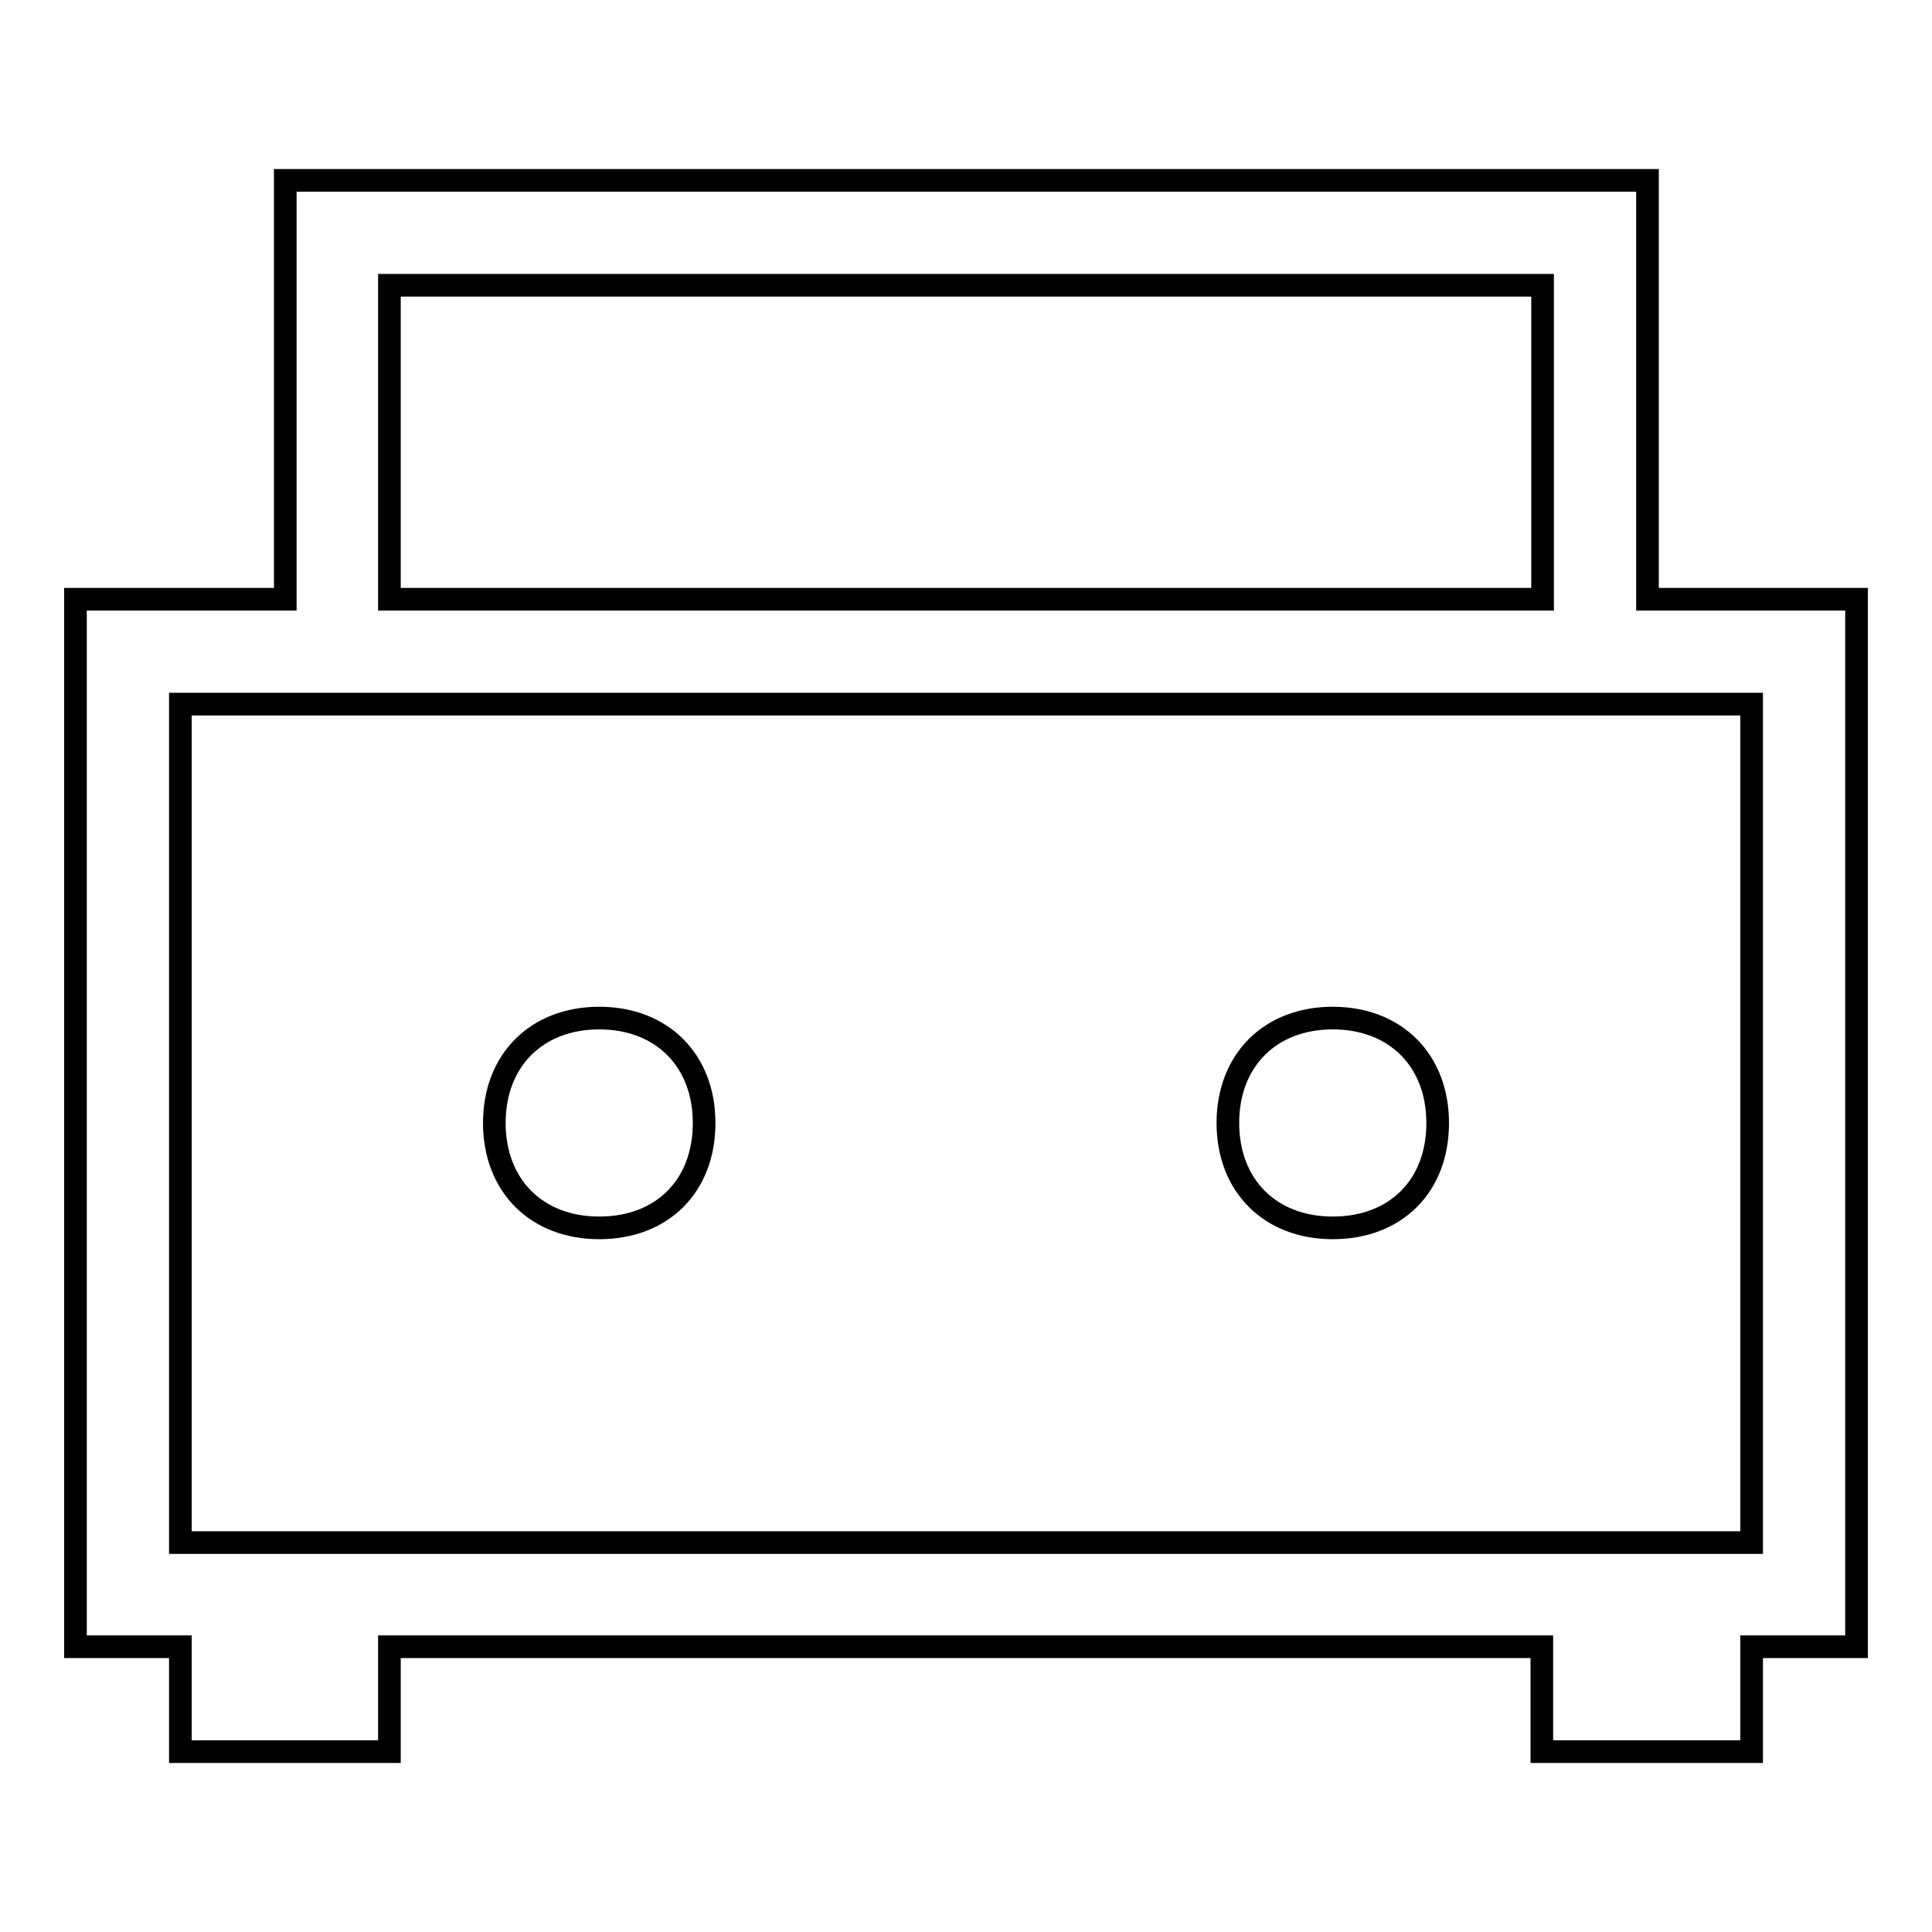
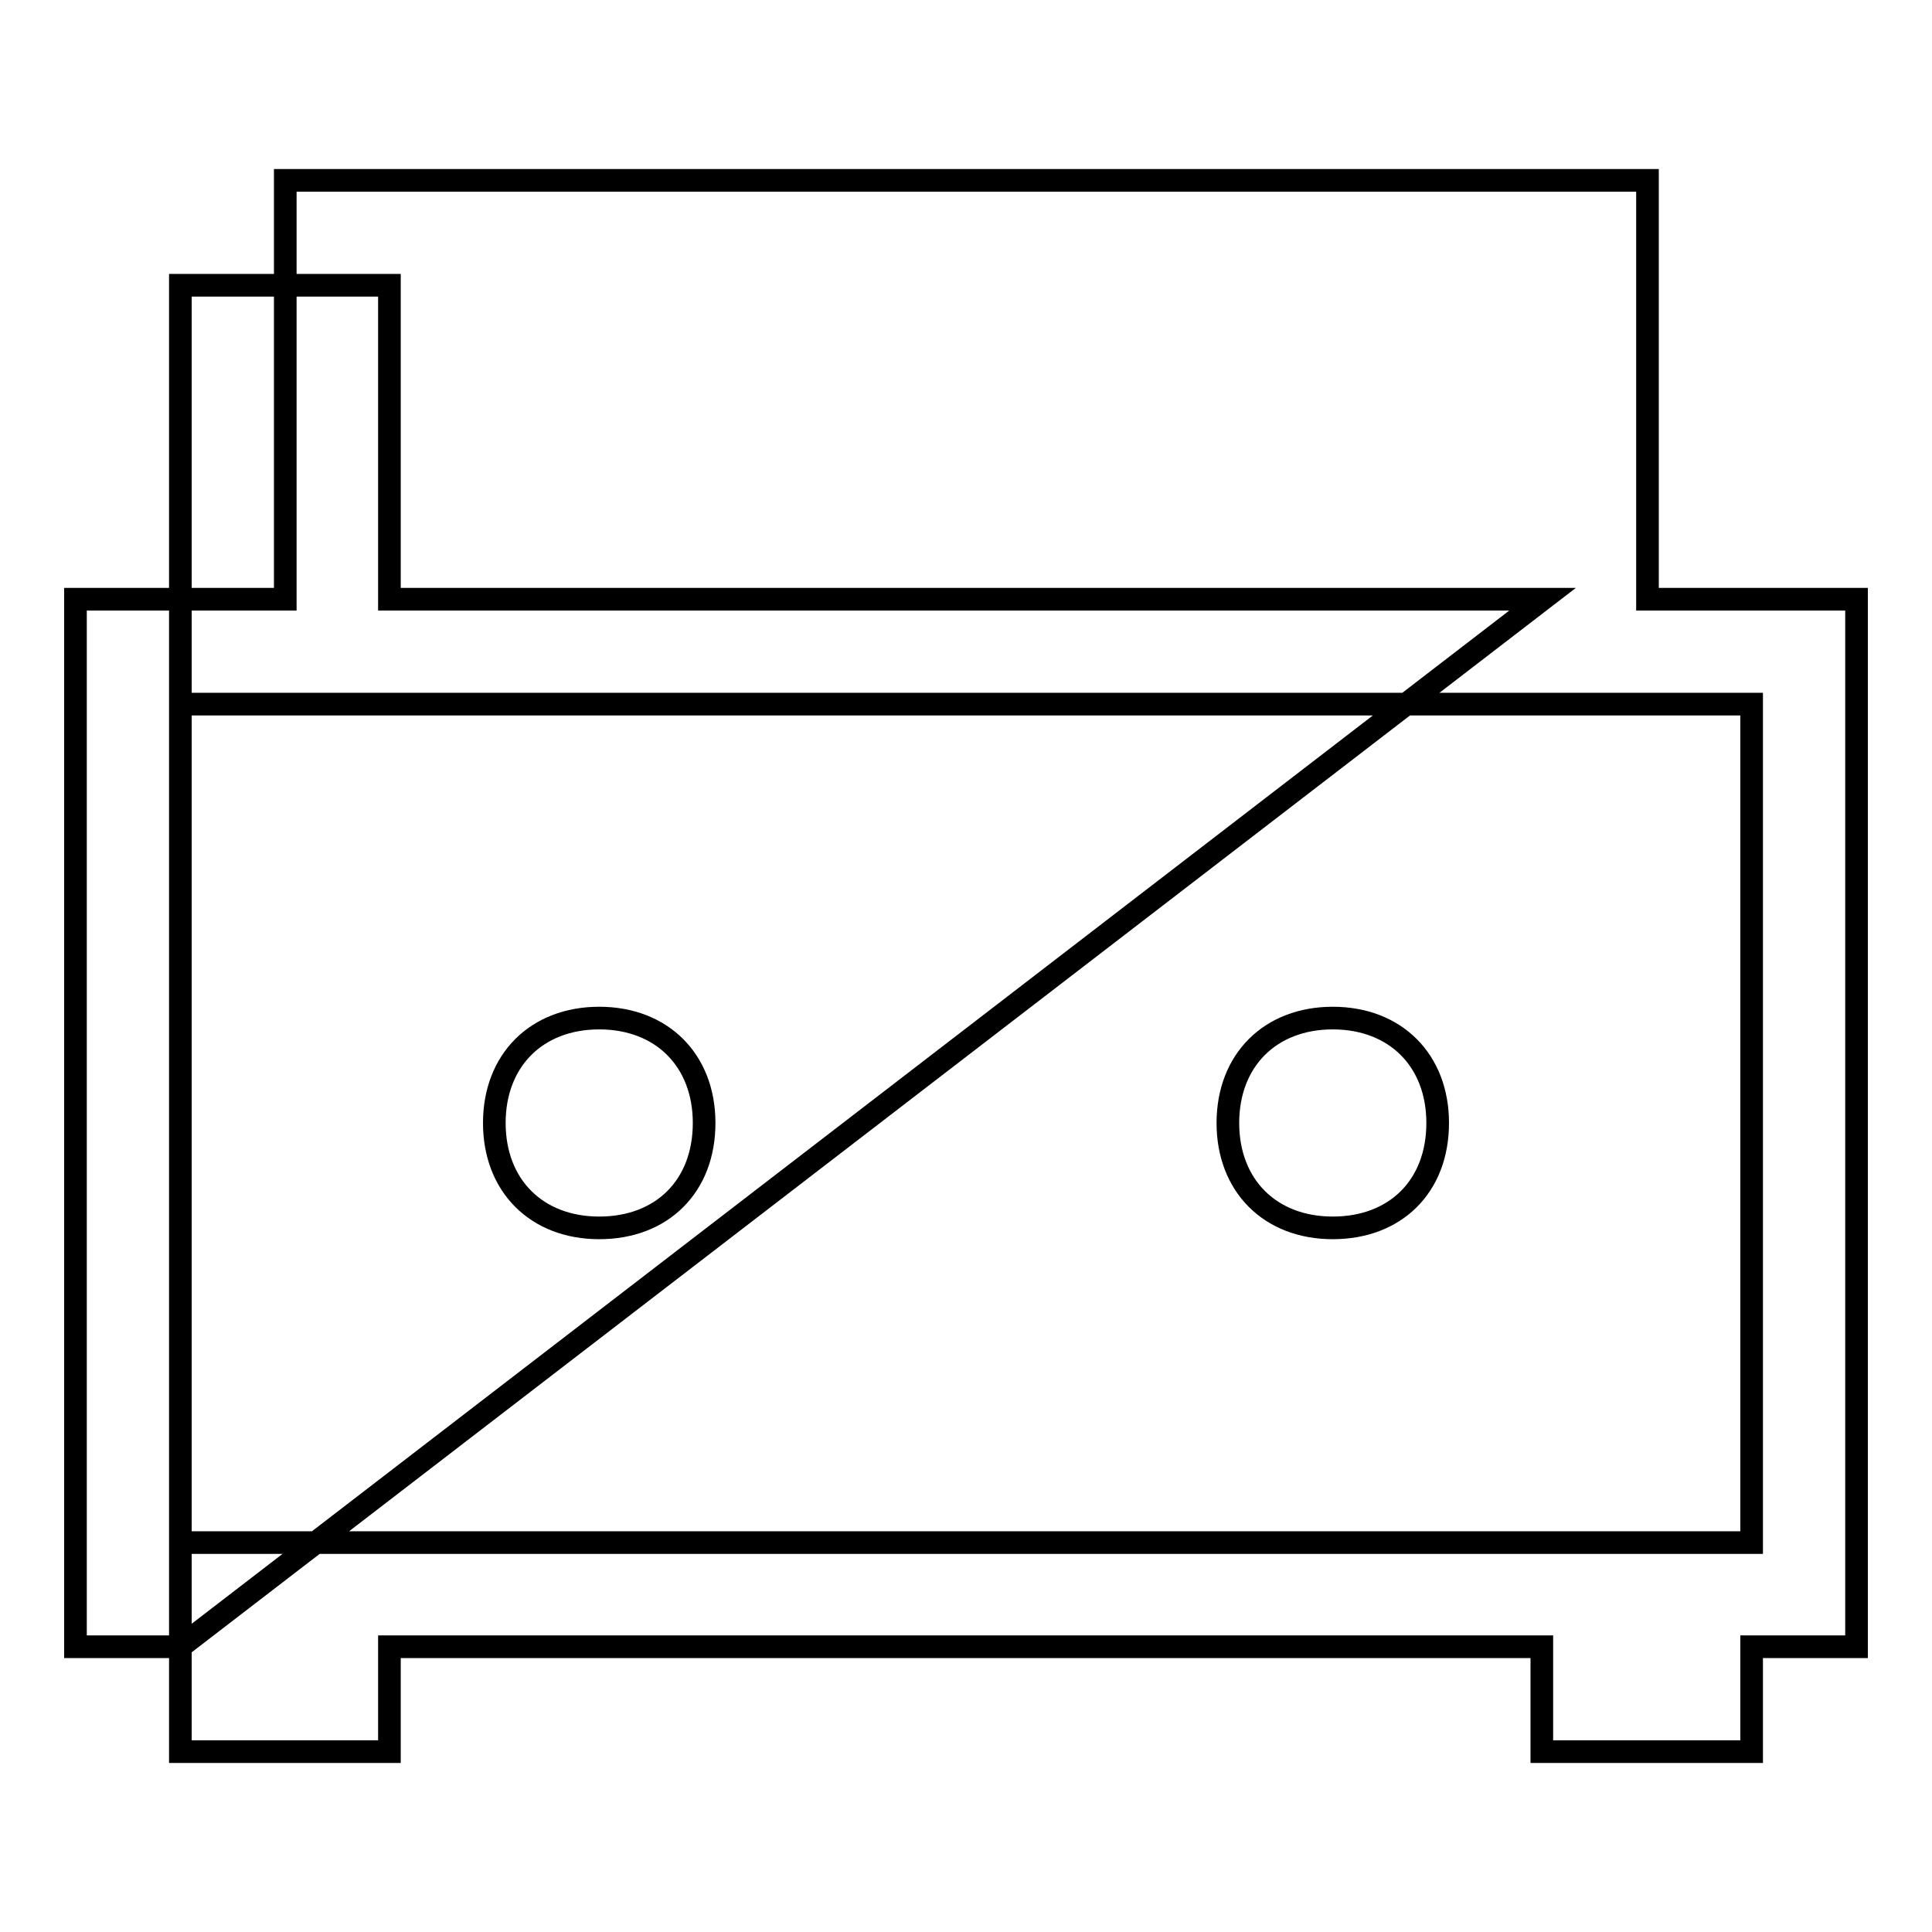
<svg xmlns="http://www.w3.org/2000/svg" version="1.1" x="0px" y="0px" viewBox="0 0 256 256" enable-background="new 0 0 256 256" xml:space="preserve">
  <g>
-     <path stroke-width="3" fill-opacity="0" stroke="#000000" d="M23.9,218.2H10V79.4h27.8V23.9h180.5v55.5H246v138.8h-13.9v13.9h-27.8v-13.9H51.6v13.9H23.9V218.2 L23.9,218.2z M204.4,79.4V37.8H51.6v41.6H204.4z M218.2,93.3H23.9v111.1h208.2V93.3H218.2L218.2,93.3z M79.4,162.7 c-8.3,0-13.9-5.6-13.9-13.9c0-8.3,5.6-13.9,13.9-13.9c8.3,0,13.9,5.6,13.9,13.9C93.3,157.2,87.7,162.7,79.4,162.7z M176.6,162.7 c-8.3,0-13.9-5.6-13.9-13.9c0-8.3,5.6-13.9,13.9-13.9s13.9,5.6,13.9,13.9C190.5,157.2,184.9,162.7,176.6,162.7z" />
+     <path stroke-width="3" fill-opacity="0" stroke="#000000" d="M23.9,218.2H10V79.4h27.8V23.9h180.5v55.5H246v138.8h-13.9v13.9h-27.8v-13.9H51.6v13.9H23.9V218.2 L23.9,218.2z V37.8H51.6v41.6H204.4z M218.2,93.3H23.9v111.1h208.2V93.3H218.2L218.2,93.3z M79.4,162.7 c-8.3,0-13.9-5.6-13.9-13.9c0-8.3,5.6-13.9,13.9-13.9c8.3,0,13.9,5.6,13.9,13.9C93.3,157.2,87.7,162.7,79.4,162.7z M176.6,162.7 c-8.3,0-13.9-5.6-13.9-13.9c0-8.3,5.6-13.9,13.9-13.9s13.9,5.6,13.9,13.9C190.5,157.2,184.9,162.7,176.6,162.7z" />
  </g>
</svg>